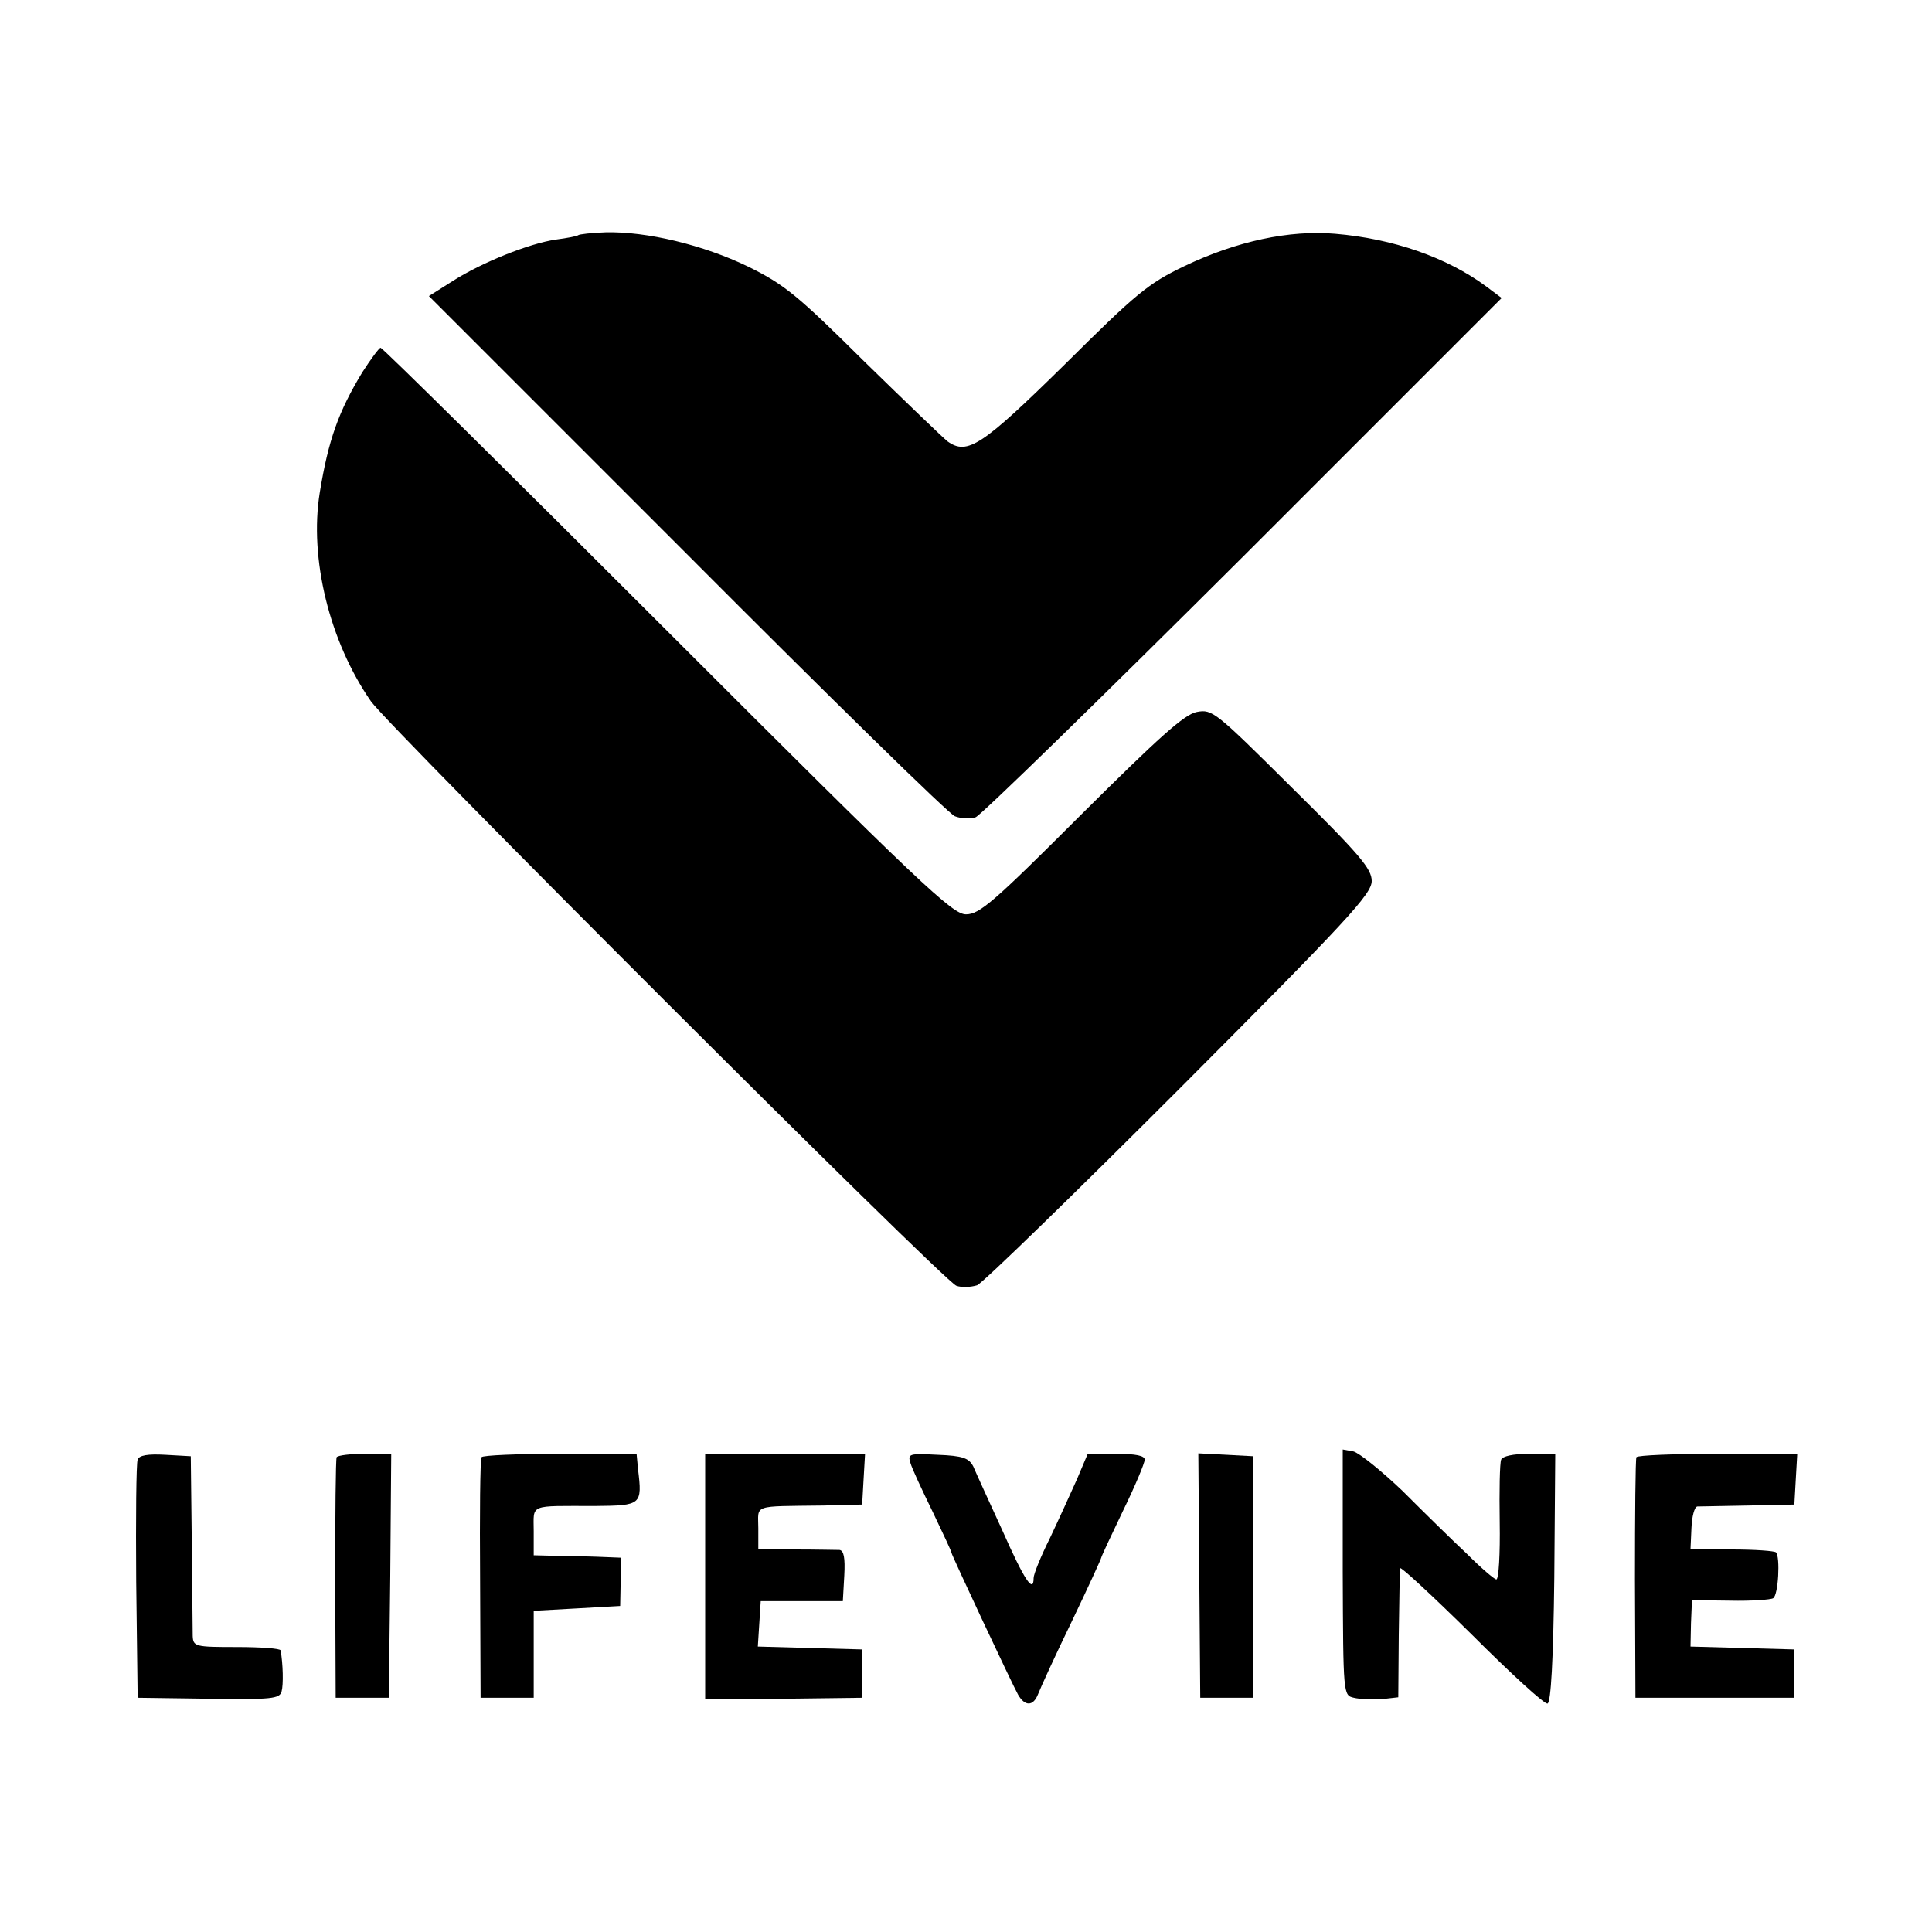
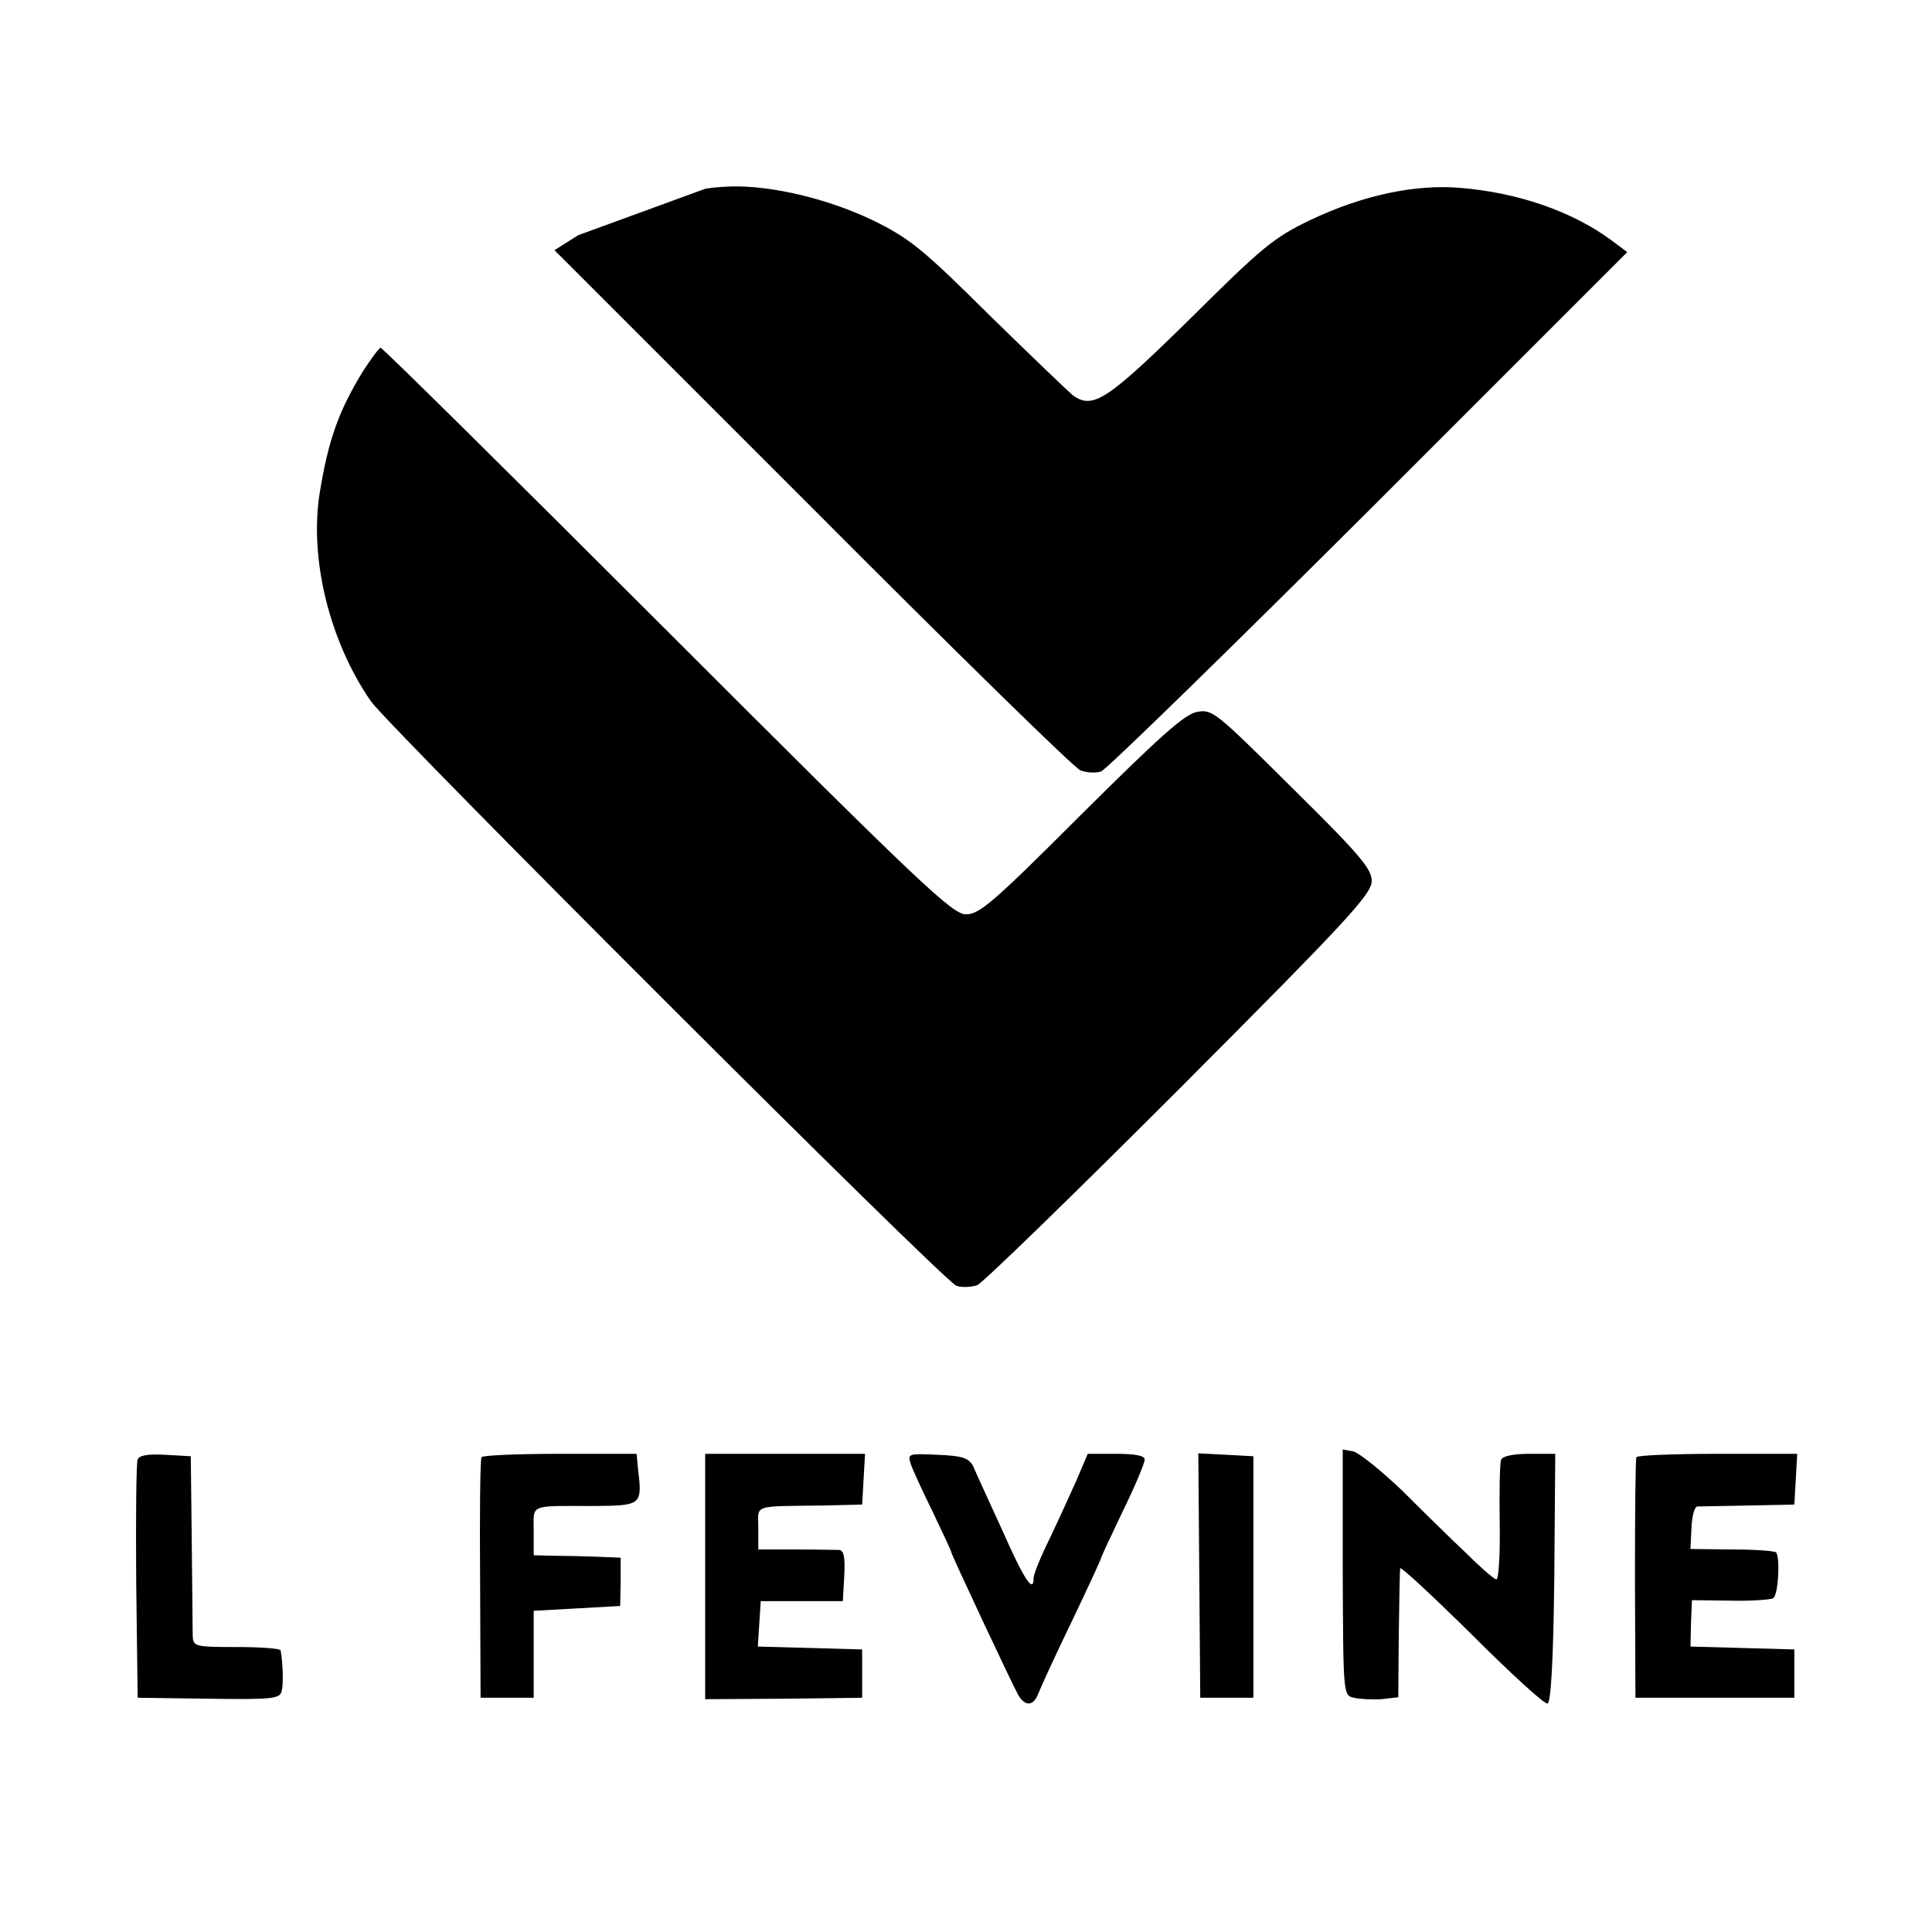
<svg xmlns="http://www.w3.org/2000/svg" version="1.0" width="16pt" height="16pt" viewBox="0 0 16 16" preserveAspectRatio="xMidYMid meet">
  <g transform="translate(0,16) scale(0.004,-0.004)" fill="#000000" stroke="none">
-     <path d="M1197 3513 c-2 -2 -23 -6 -46 -9 -55 -8 -153 -47 -214 -86 l-49 -31 534 -534 c293 -294 543 -539 555 -543 13 -5 32 -6 43 -2 11 4 261 248 555 541 l534 534 -32 24 c-81 60 -193 99 -313 109 -94 8 -203 -15 -312 -67 -75 -36 -99 -56 -248 -204 -171 -168 -201 -188 -242 -159 -9 7 -87 82 -173 166 -138 137 -165 159 -240 196 -93 45 -210 73 -295 71 -29 -1 -55 -4 -57 -6z" />
+     <path d="M1197 3513 l-49 -31 534 -534 c293 -294 543 -539 555 -543 13 -5 32 -6 43 -2 11 4 261 248 555 541 l534 534 -32 24 c-81 60 -193 99 -313 109 -94 8 -203 -15 -312 -67 -75 -36 -99 -56 -248 -204 -171 -168 -201 -188 -242 -159 -9 7 -87 82 -173 166 -138 137 -165 159 -240 196 -93 45 -210 73 -295 71 -29 -1 -55 -4 -57 -6z" />
    <path d="M750 3229 c-49 -81 -70 -139 -88 -249 -22 -136 20 -308 106 -432 39 -55 1185 -1200 1212 -1210 11 -4 30 -3 43 1 12 5 201 189 420 408 347 348 397 402 397 429 0 25 -24 54 -165 193 -159 158 -165 163 -197 157 -26 -5 -78 -52 -240 -213 -181 -181 -210 -206 -238 -206 -28 0 -91 59 -618 586 -323 323 -590 587 -594 587 -3 0 -20 -23 -38 -51z" />
    <path d="M2780 745 c1 -254 1 -255 23 -260 12 -3 38 -4 57 -3 l35 4 1 129 c1 72 2 134 3 138 0 5 67 -57 148 -137 81 -81 151 -145 157 -143 7 2 12 89 14 260 l2 257 -54 0 c-34 0 -55 -5 -58 -12 -3 -7 -4 -66 -3 -130 1 -65 -2 -118 -7 -118 -4 0 -32 24 -61 53 -30 28 -90 87 -133 130 -44 42 -90 79 -102 82 l-22 4 0 -254z" />
    <path d="M285 978 c-3 -7 -4 -121 -3 -253 l3 -240 147 -2 c131 -2 147 0 151 15 4 14 3 57 -2 85 0 4 -41 7 -91 7 -86 0 -90 1 -91 23 0 12 -1 101 -2 197 l-2 175 -53 3 c-36 2 -54 -1 -57 -10z" />
-     <path d="M697 983 c-2 -5 -3 -118 -3 -253 l1 -245 55 0 55 0 3 253 2 252 -54 0 c-30 0 -56 -3 -59 -7z" />
    <path d="M997 983 c-3 -5 -4 -118 -3 -253 l1 -245 55 0 55 0 0 90 0 90 90 5 89 5 1 50 0 50 -50 2 c-27 1 -68 2 -90 2 l-40 1 0 50 c0 57 -12 52 127 52 96 1 98 2 89 76 l-3 32 -159 0 c-87 0 -160 -3 -162 -7z" />
    <path d="M1460 736 l0 -254 163 1 162 2 0 50 0 50 -108 3 -108 3 3 47 3 47 85 0 85 0 3 53 c2 37 -1 52 -10 53 -7 0 -48 1 -90 1 l-78 0 0 44 c0 50 -15 45 135 47 l80 2 3 53 3 52 -165 0 -166 0 0 -254z" />
    <path d="M1885 971 c3 -11 24 -56 46 -101 21 -44 39 -82 39 -85 0 -4 126 -273 138 -294 14 -24 31 -24 41 1 5 13 36 81 70 151 34 71 61 130 61 132 0 2 20 45 45 97 25 51 45 99 45 106 0 8 -18 12 -59 12 l-59 0 -22 -52 c-13 -29 -38 -84 -56 -122 -19 -38 -34 -75 -34 -83 0 -33 -19 -5 -65 99 -28 61 -55 120 -60 132 -9 17 -21 22 -74 24 -59 3 -62 2 -56 -17z" />
    <path d="M2483 738 l2 -253 55 0 55 0 0 250 0 250 -57 3 -57 3 2 -253z" />
    <path d="M3388 983 c-2 -5 -3 -118 -3 -253 l1 -245 165 0 164 0 0 50 0 50 -107 3 -108 3 1 48 2 48 79 -1 c44 -1 84 2 89 5 11 6 15 86 6 95 -3 3 -44 6 -91 6 l-86 1 2 44 c1 23 6 43 12 44 6 0 54 1 106 2 l95 2 3 53 3 52 -165 0 c-91 0 -166 -3 -168 -7z" />
  </g>
</svg>